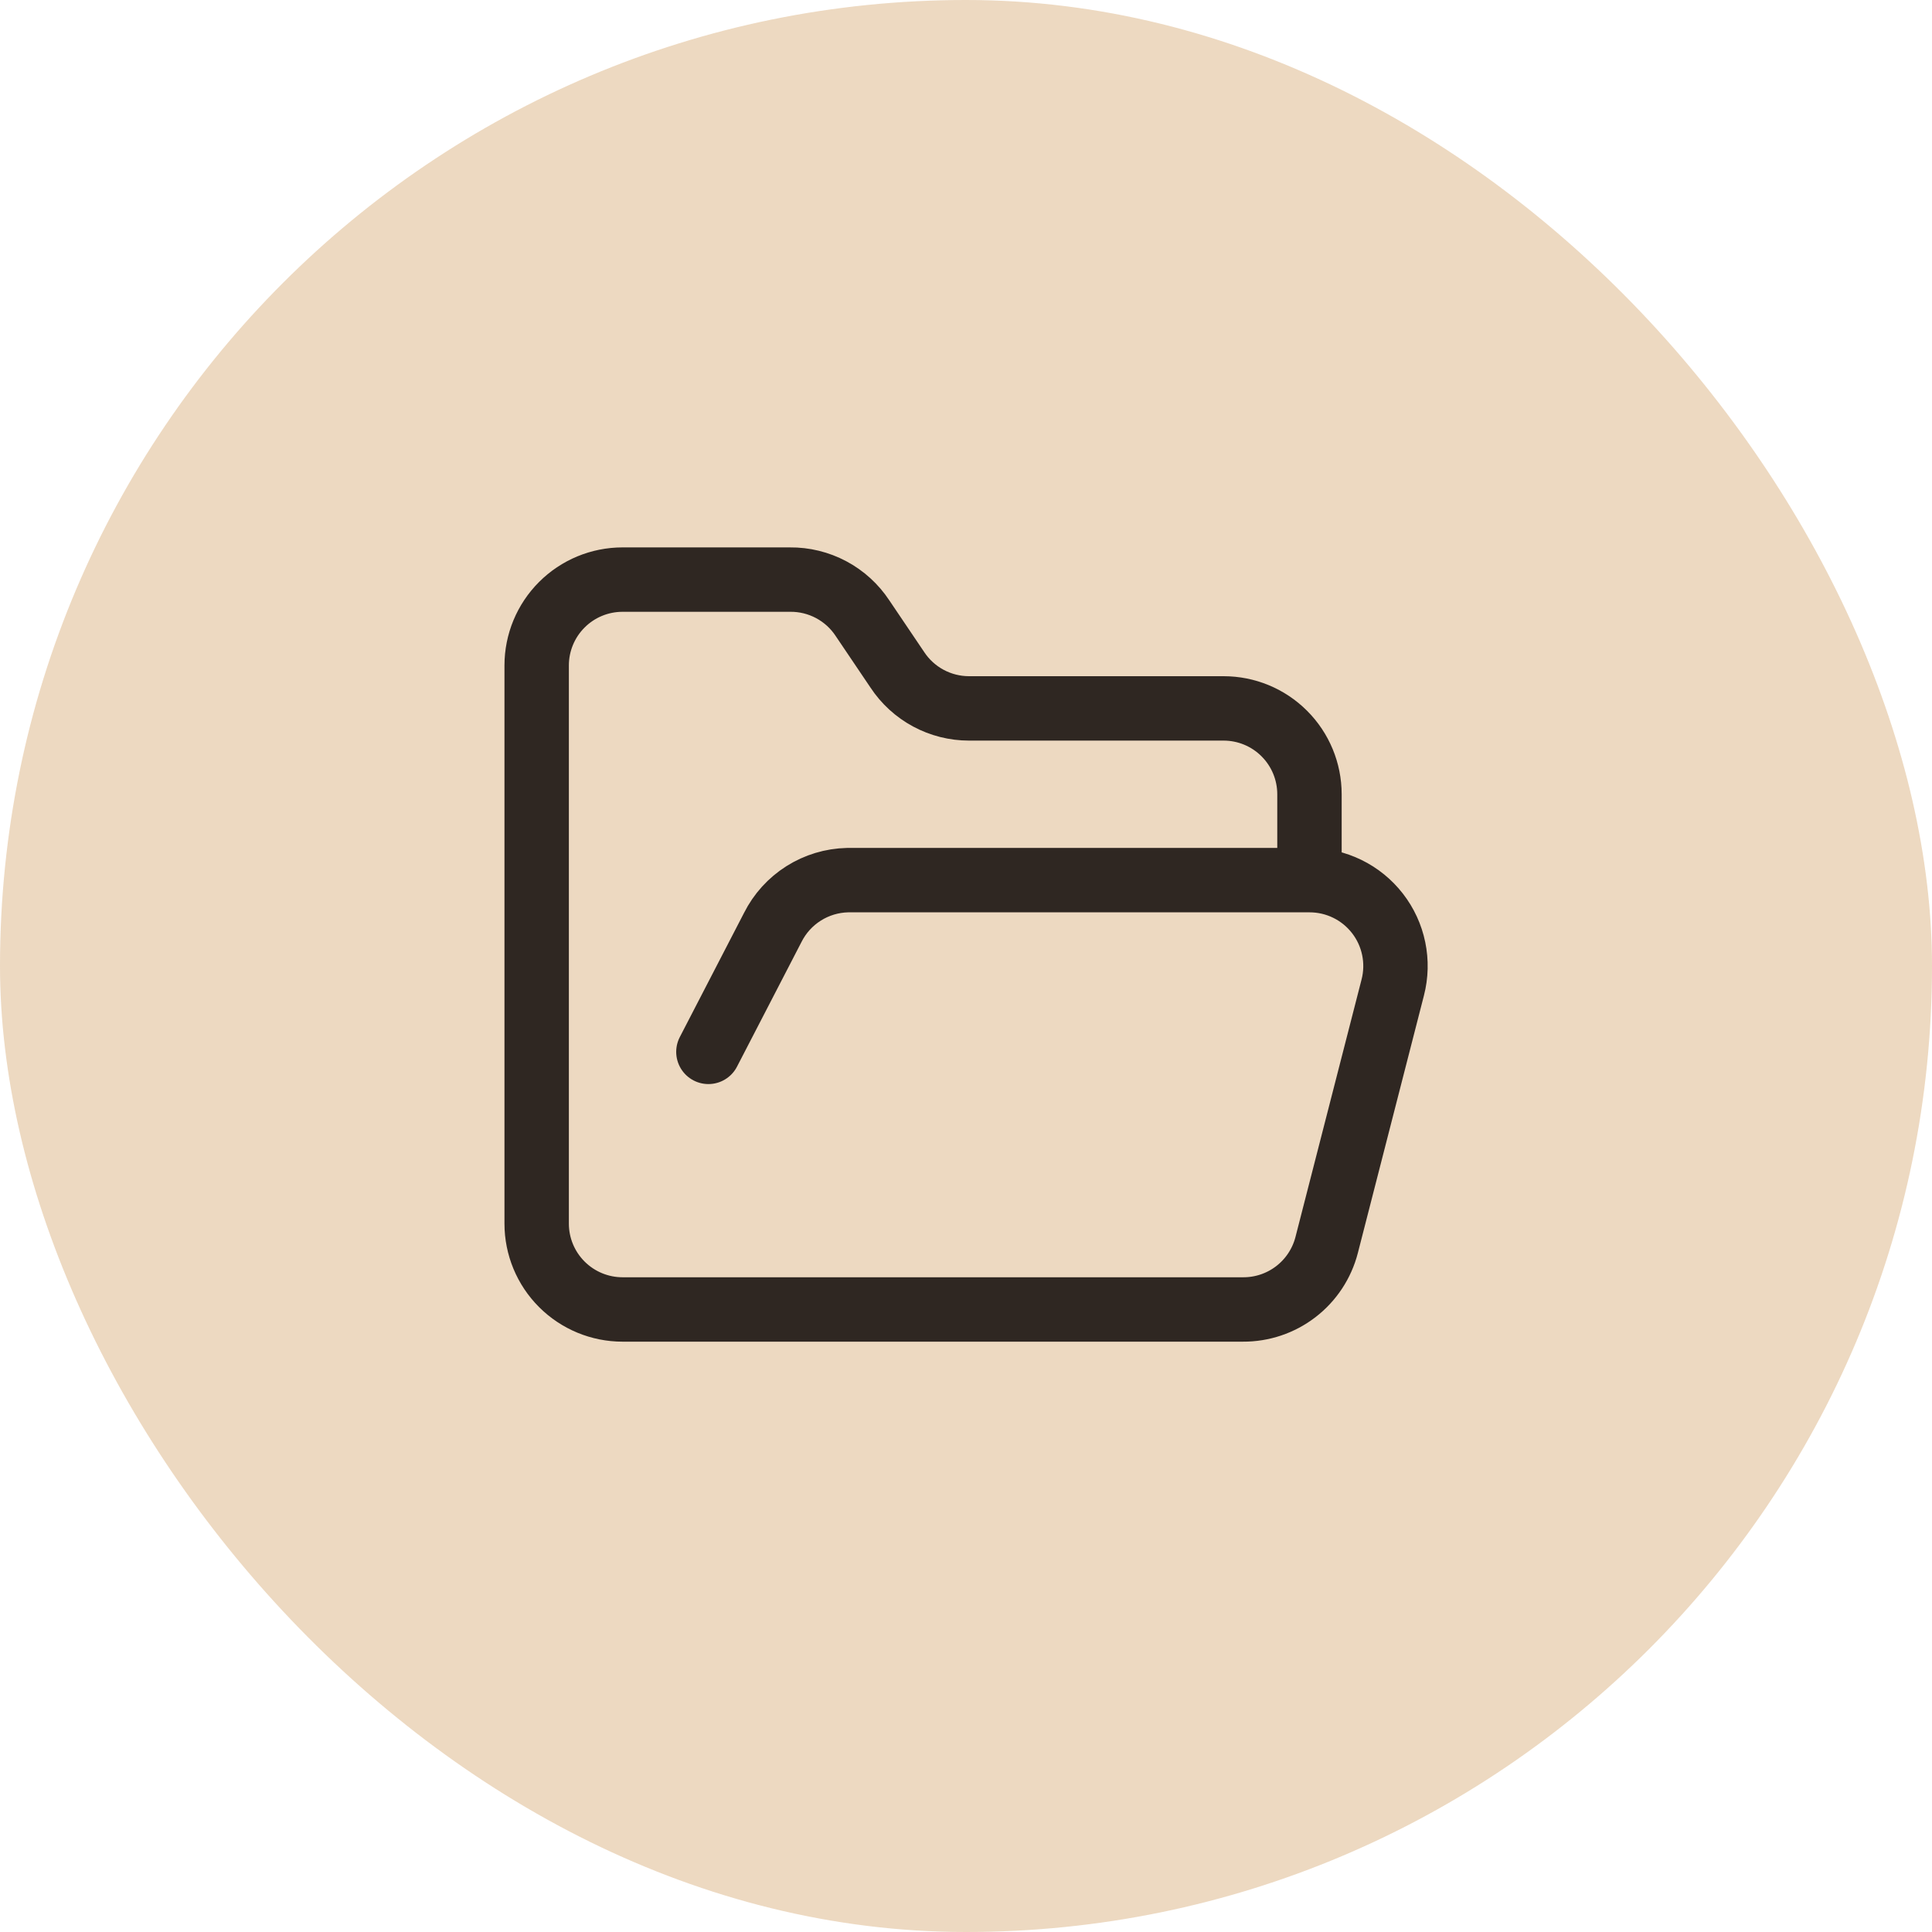
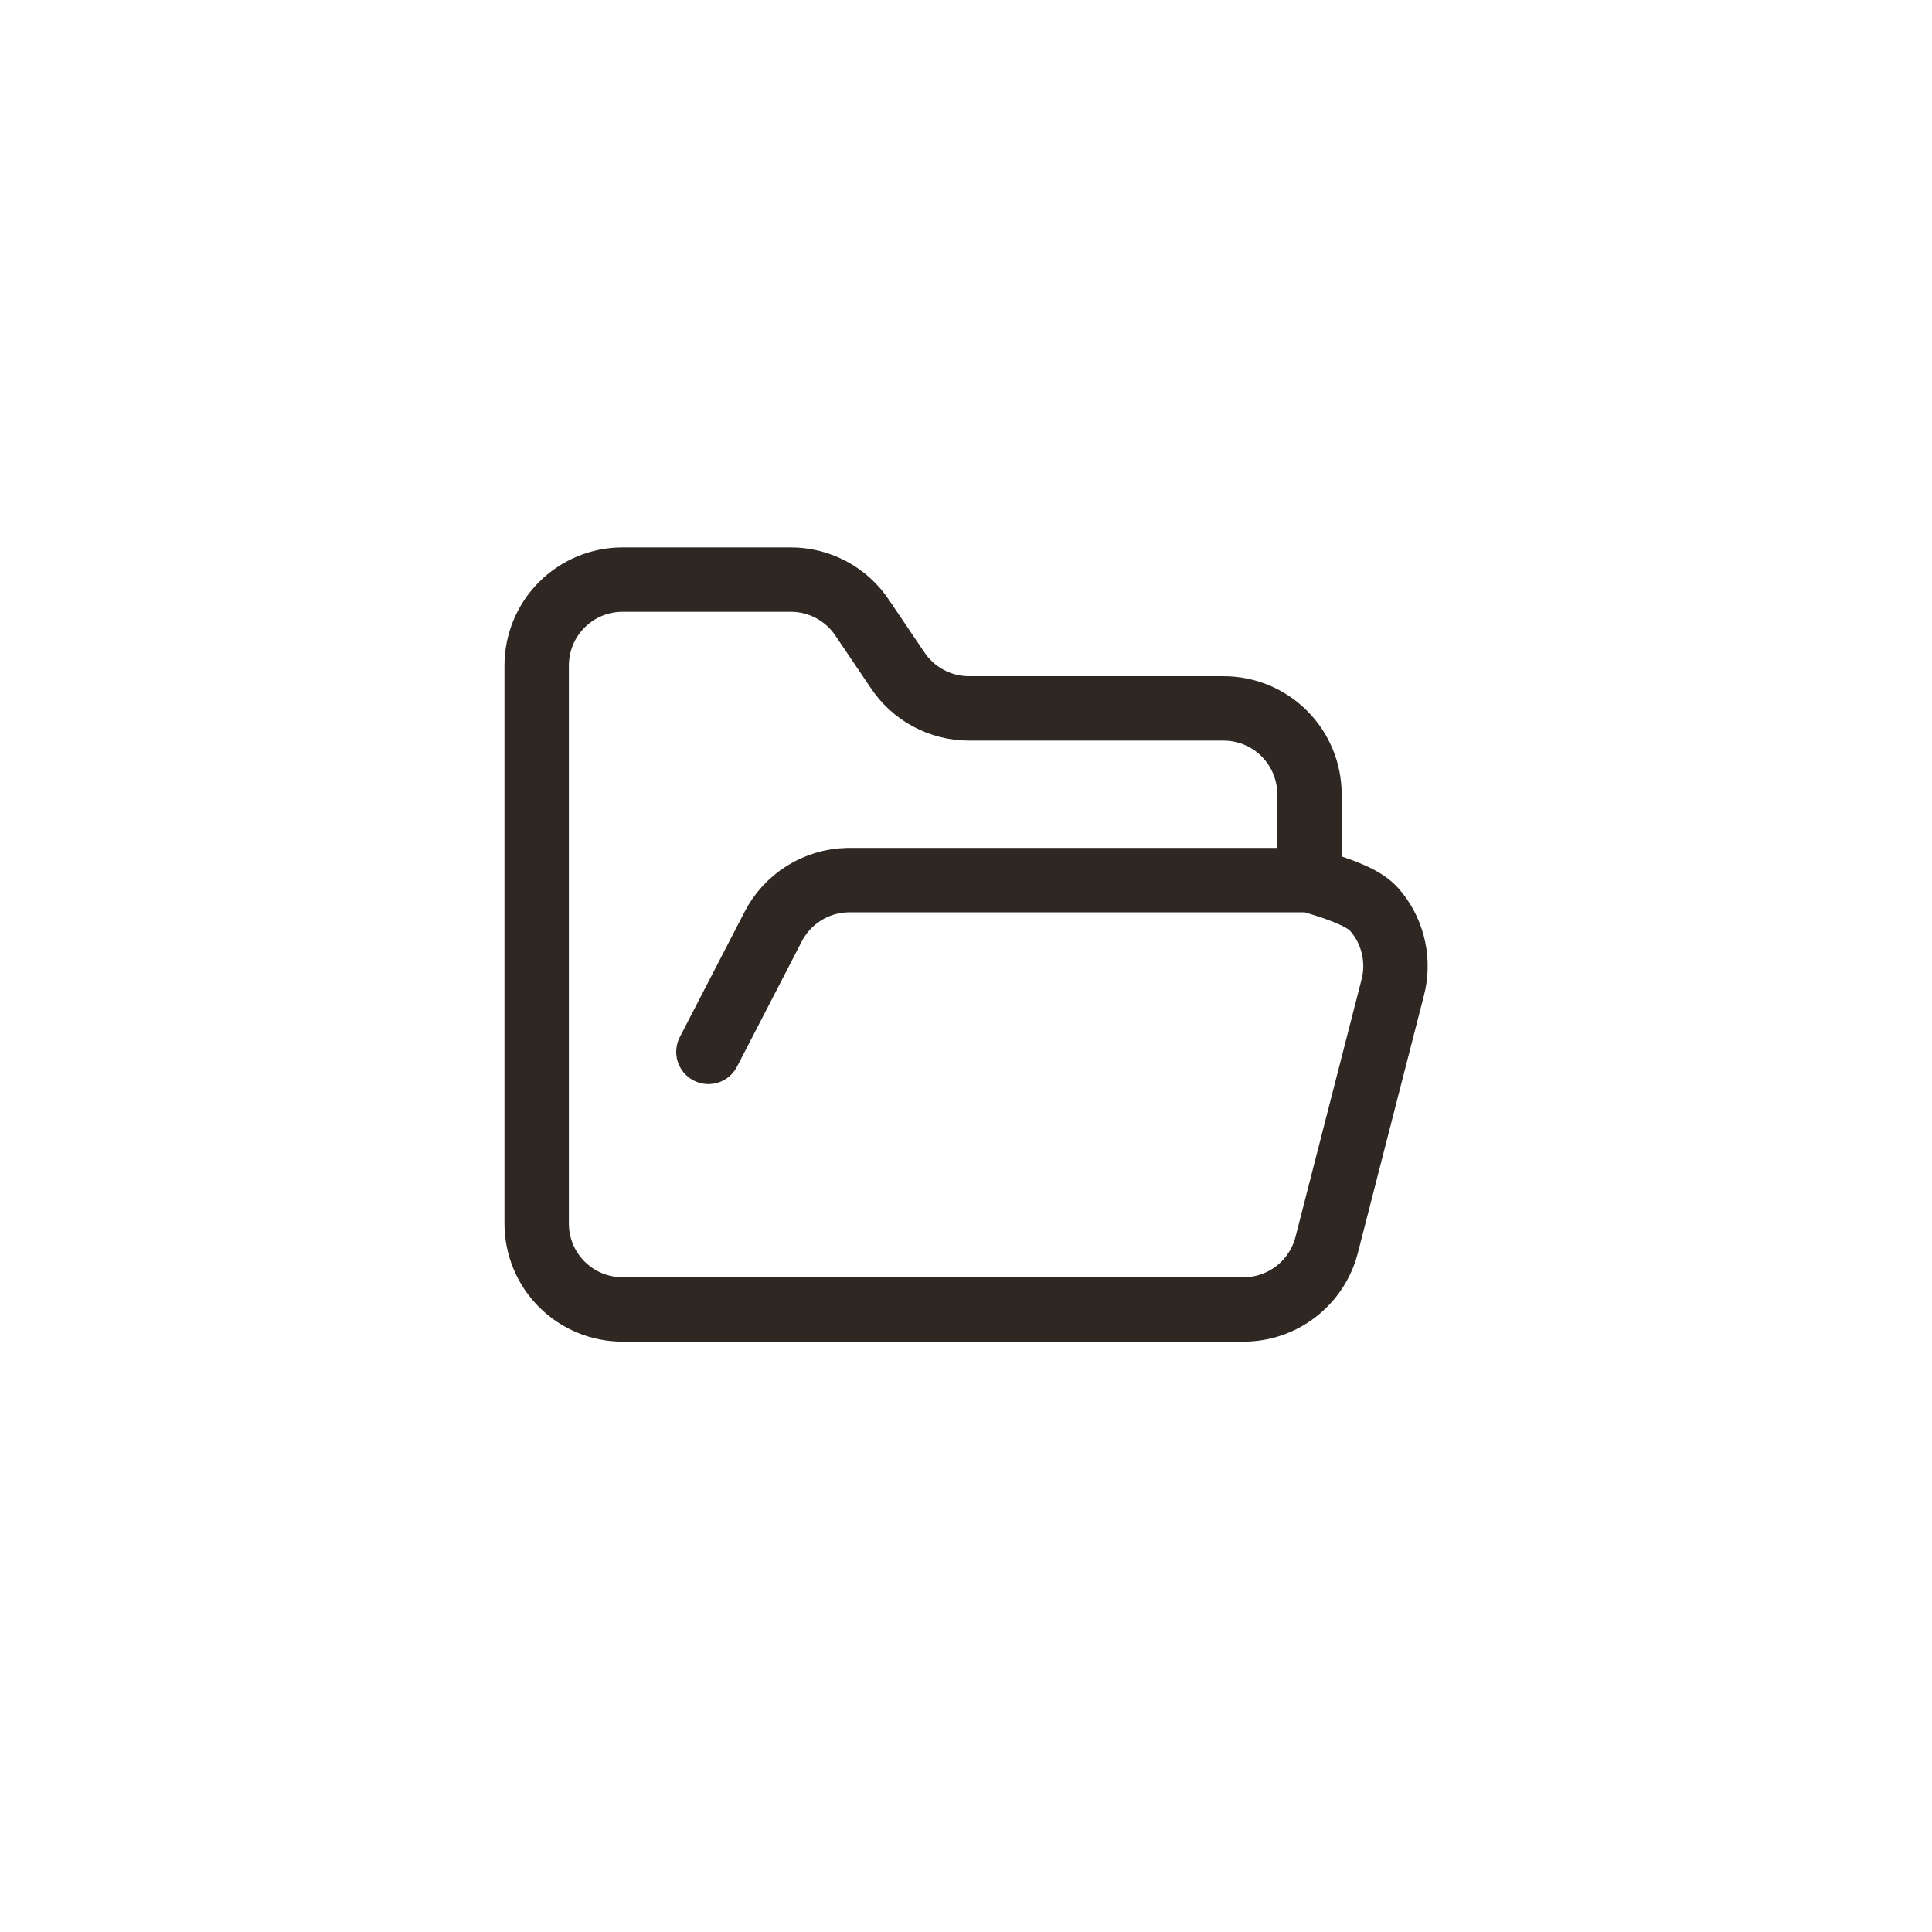
<svg xmlns="http://www.w3.org/2000/svg" width="90" height="90" viewBox="0 0 90 90" fill="none">
-   <rect width="90" height="90" rx="45" fill="#D2A164" fill-opacity="0.4" />
-   <path d="M33 49L36 43.2C36.326 42.552 36.822 42.005 37.435 41.618C38.048 41.23 38.755 41.017 39.48 41H61M61 41C61.611 40.999 62.214 41.138 62.763 41.406C63.312 41.674 63.792 42.065 64.167 42.548C64.542 43.03 64.801 43.593 64.924 44.191C65.048 44.789 65.033 45.408 64.88 46L61.8 58C61.577 58.863 61.072 59.627 60.366 60.17C59.659 60.714 58.791 61.006 57.9 61H29C27.939 61 26.922 60.578 26.172 59.828C25.421 59.078 25 58.061 25 57V31C25 29.939 25.421 28.922 26.172 28.172C26.922 27.421 27.939 27 29 27H36.8C37.469 26.993 38.129 27.155 38.719 27.469C39.31 27.784 39.812 28.241 40.18 28.8L41.8 31.2C42.164 31.753 42.66 32.207 43.243 32.521C43.826 32.835 44.478 33 45.14 33H57C58.061 33 59.078 33.421 59.828 34.172C60.579 34.922 61 35.939 61 37V41Z" stroke="#2F2722" stroke-width="3" stroke-linecap="round" stroke-linejoin="round" />
+   <path d="M33 49L36 43.2C36.326 42.552 36.822 42.005 37.435 41.618C38.048 41.23 38.755 41.017 39.48 41H61M61 41C63.312 41.674 63.792 42.065 64.167 42.548C64.542 43.03 64.801 43.593 64.924 44.191C65.048 44.789 65.033 45.408 64.88 46L61.8 58C61.577 58.863 61.072 59.627 60.366 60.17C59.659 60.714 58.791 61.006 57.9 61H29C27.939 61 26.922 60.578 26.172 59.828C25.421 59.078 25 58.061 25 57V31C25 29.939 25.421 28.922 26.172 28.172C26.922 27.421 27.939 27 29 27H36.8C37.469 26.993 38.129 27.155 38.719 27.469C39.31 27.784 39.812 28.241 40.18 28.8L41.8 31.2C42.164 31.753 42.66 32.207 43.243 32.521C43.826 32.835 44.478 33 45.14 33H57C58.061 33 59.078 33.421 59.828 34.172C60.579 34.922 61 35.939 61 37V41Z" stroke="#2F2722" stroke-width="3" stroke-linecap="round" stroke-linejoin="round" />
</svg>